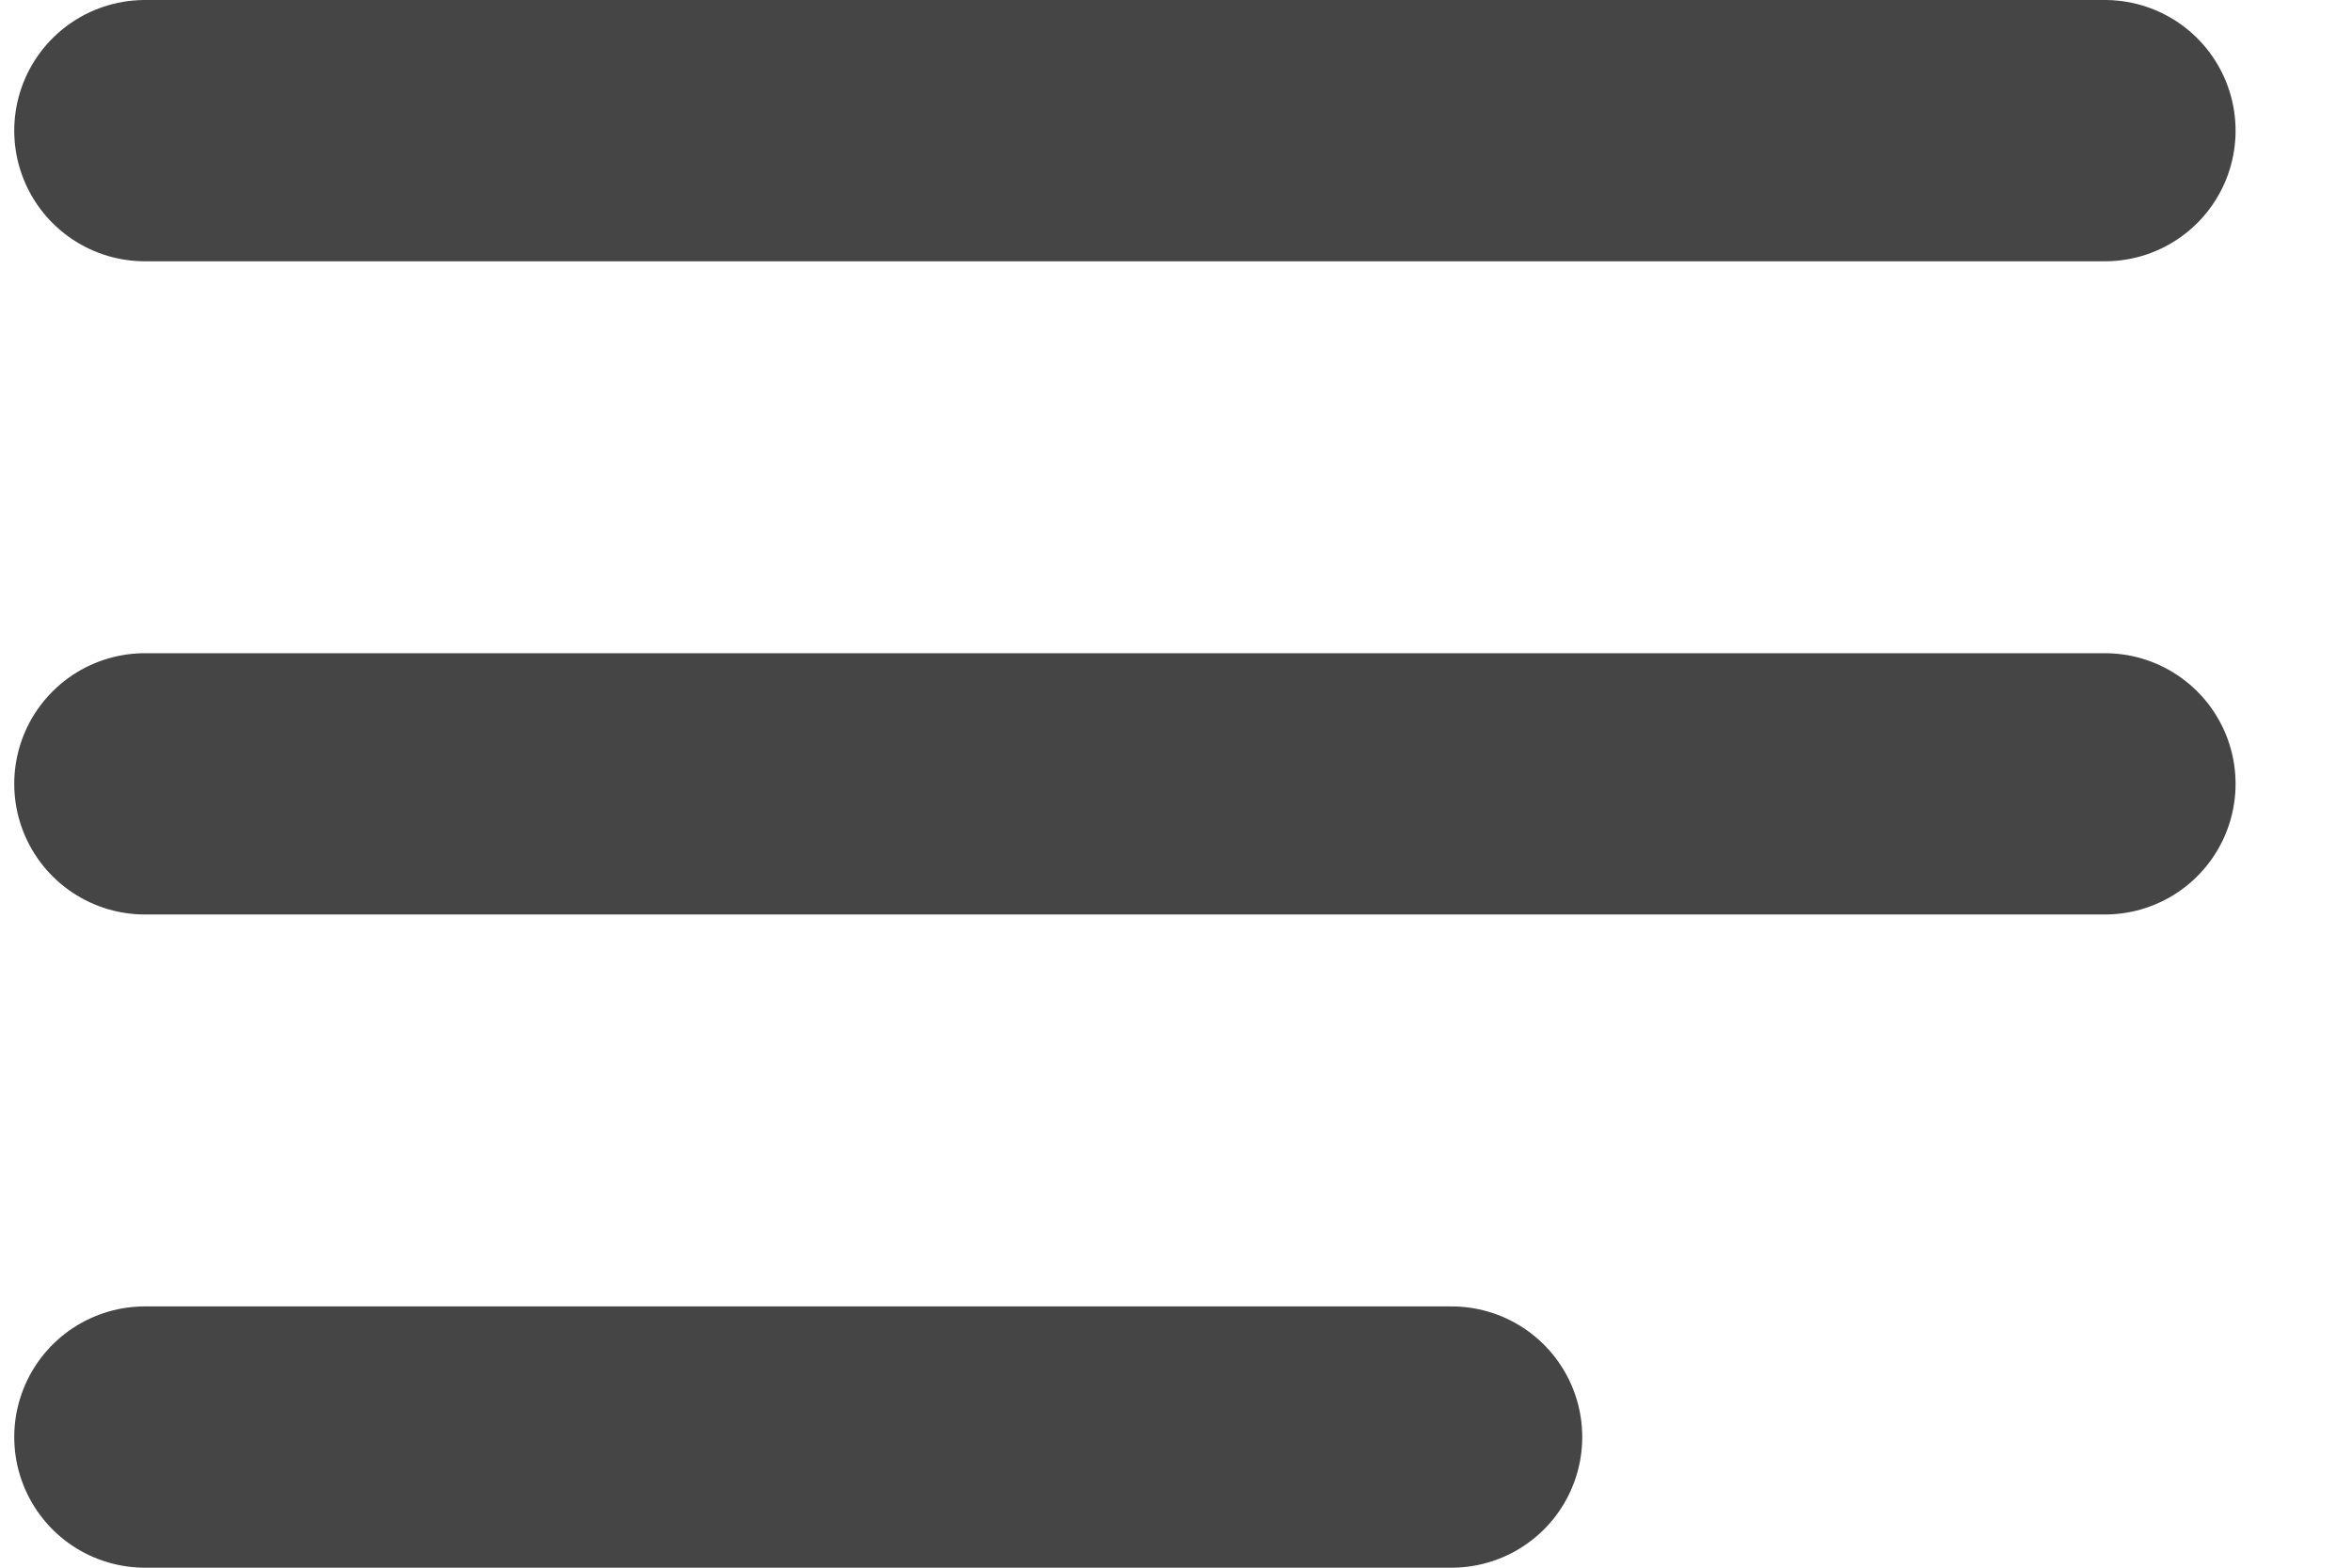
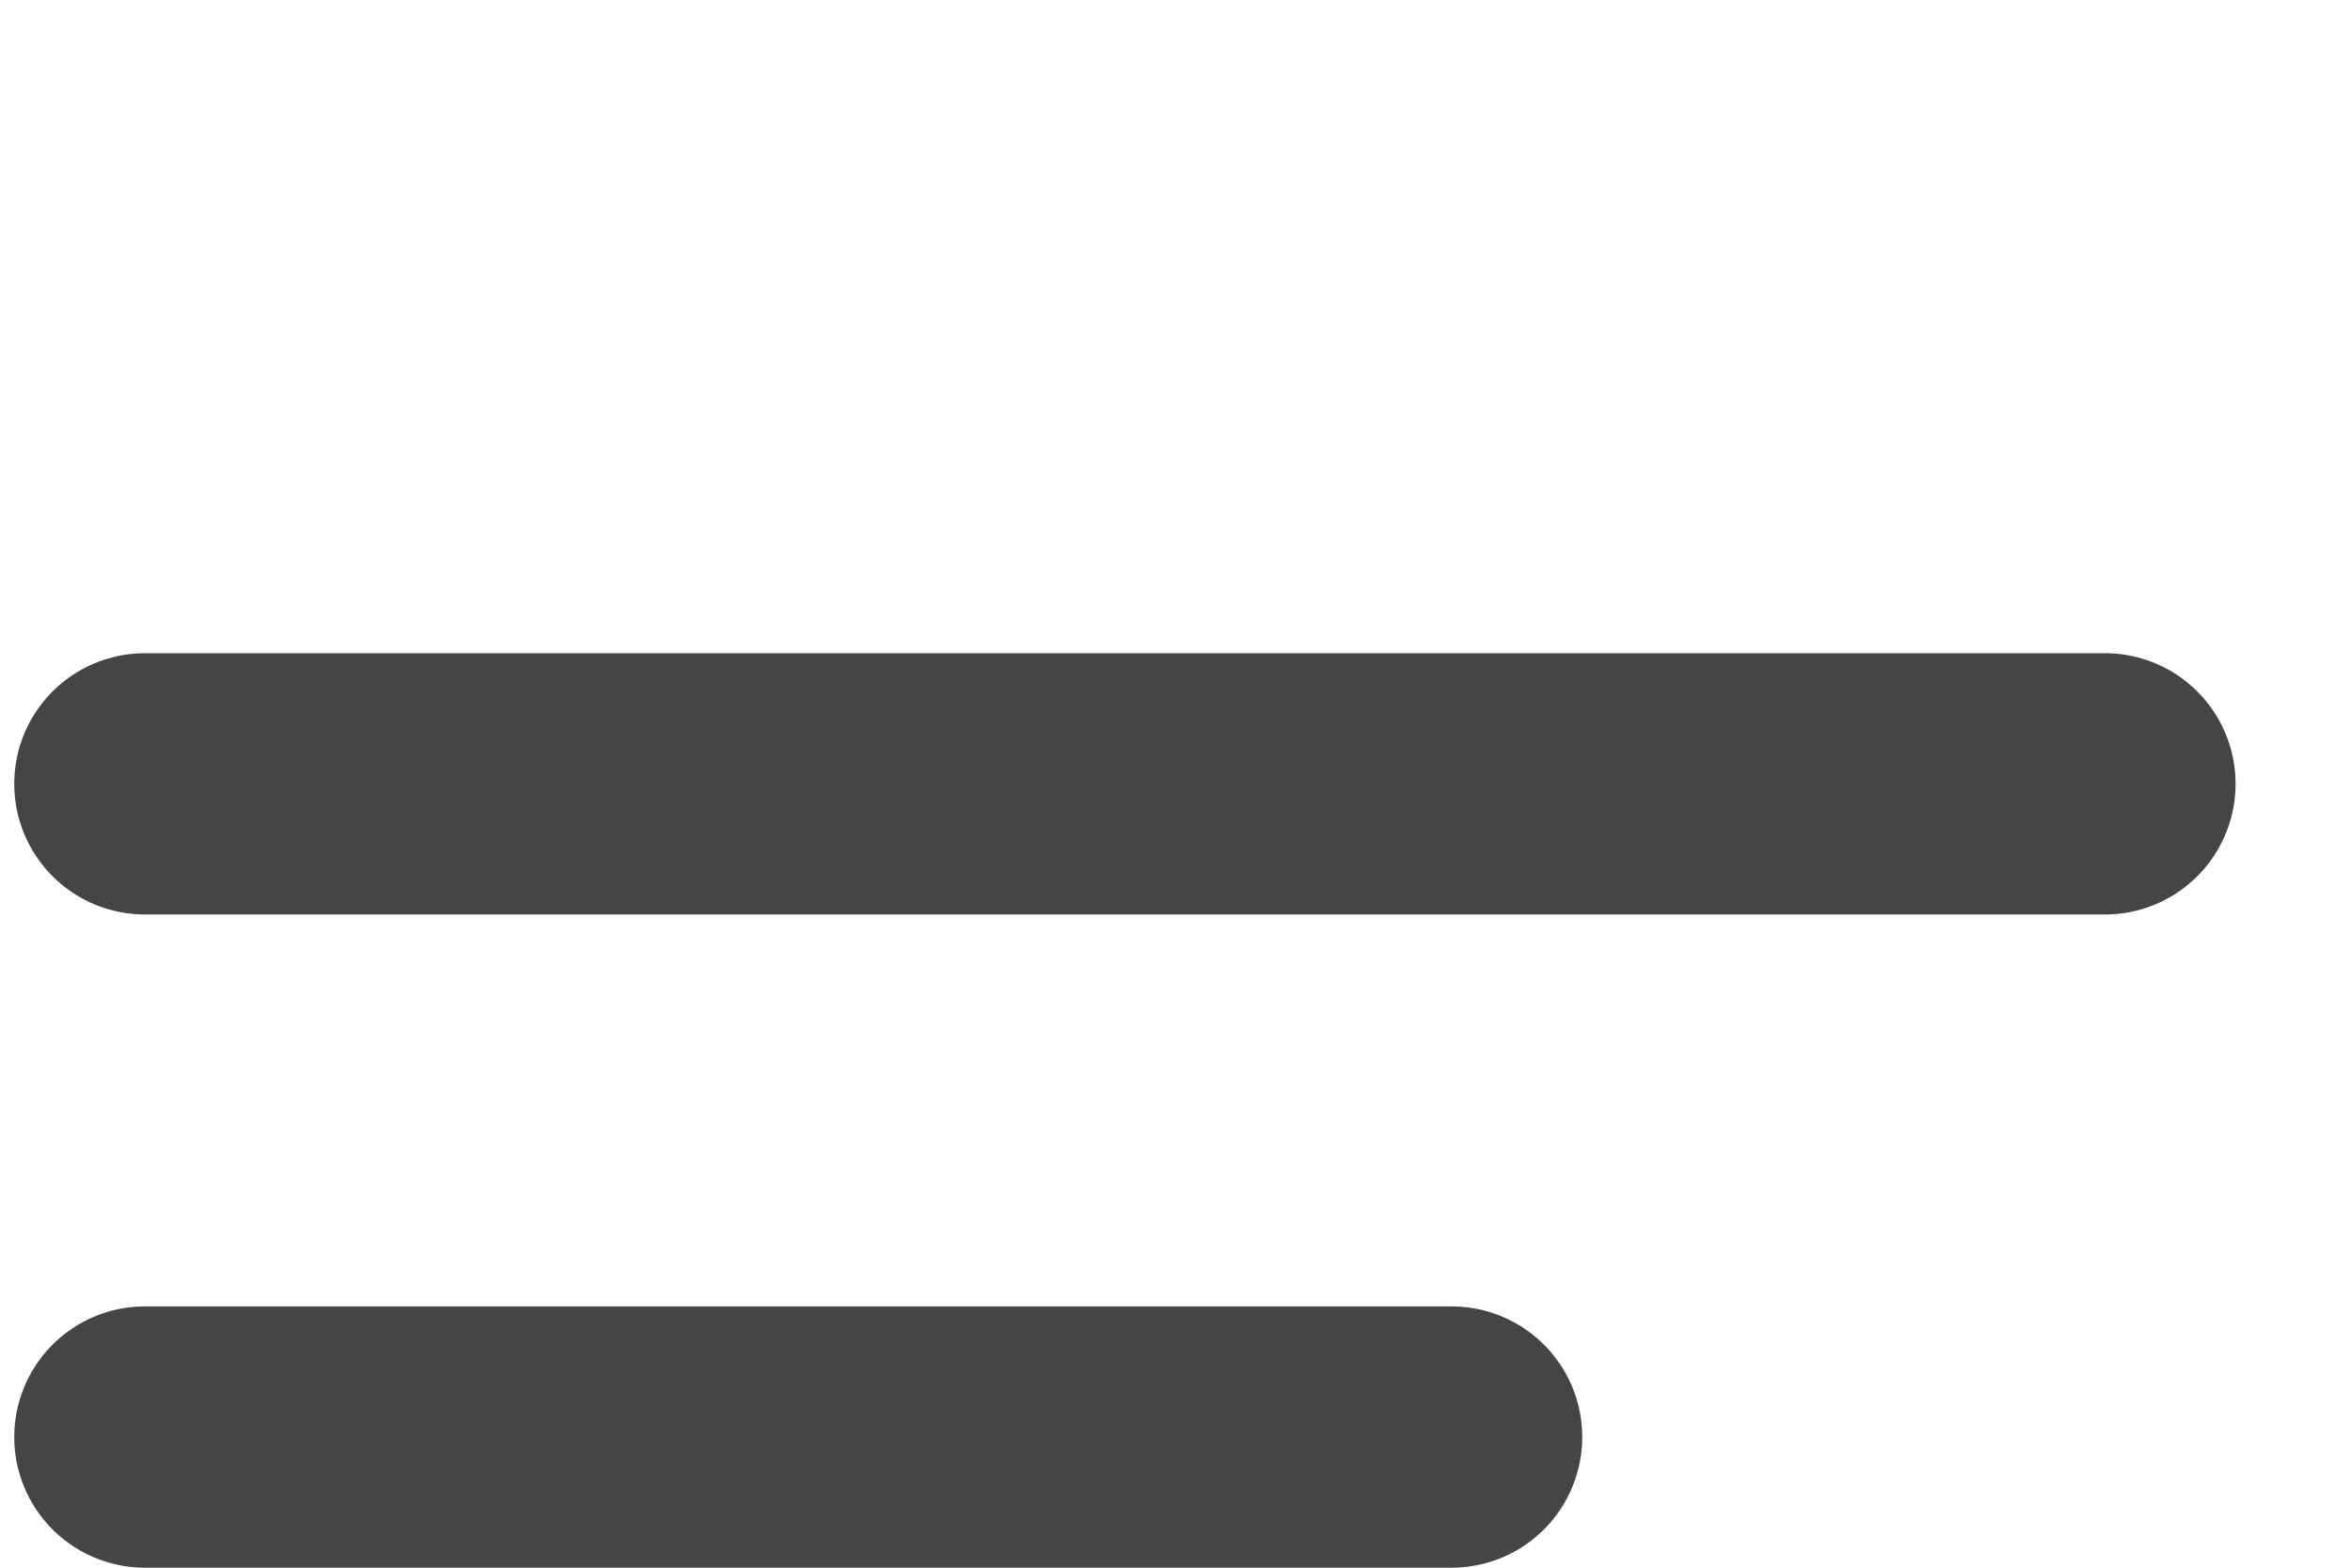
<svg xmlns="http://www.w3.org/2000/svg" width="18" height="12" viewBox="0 0 18 12" fill="none">
-   <path d="M1.109 6H16.109M1.109 1H16.109M1.109 11H11.109" stroke="#454545" stroke-width="2" stroke-linecap="round" stroke-linejoin="round" />
+   <path d="M1.109 6H16.109M1.109 1M1.109 11H11.109" stroke="#454545" stroke-width="2" stroke-linecap="round" stroke-linejoin="round" />
</svg>